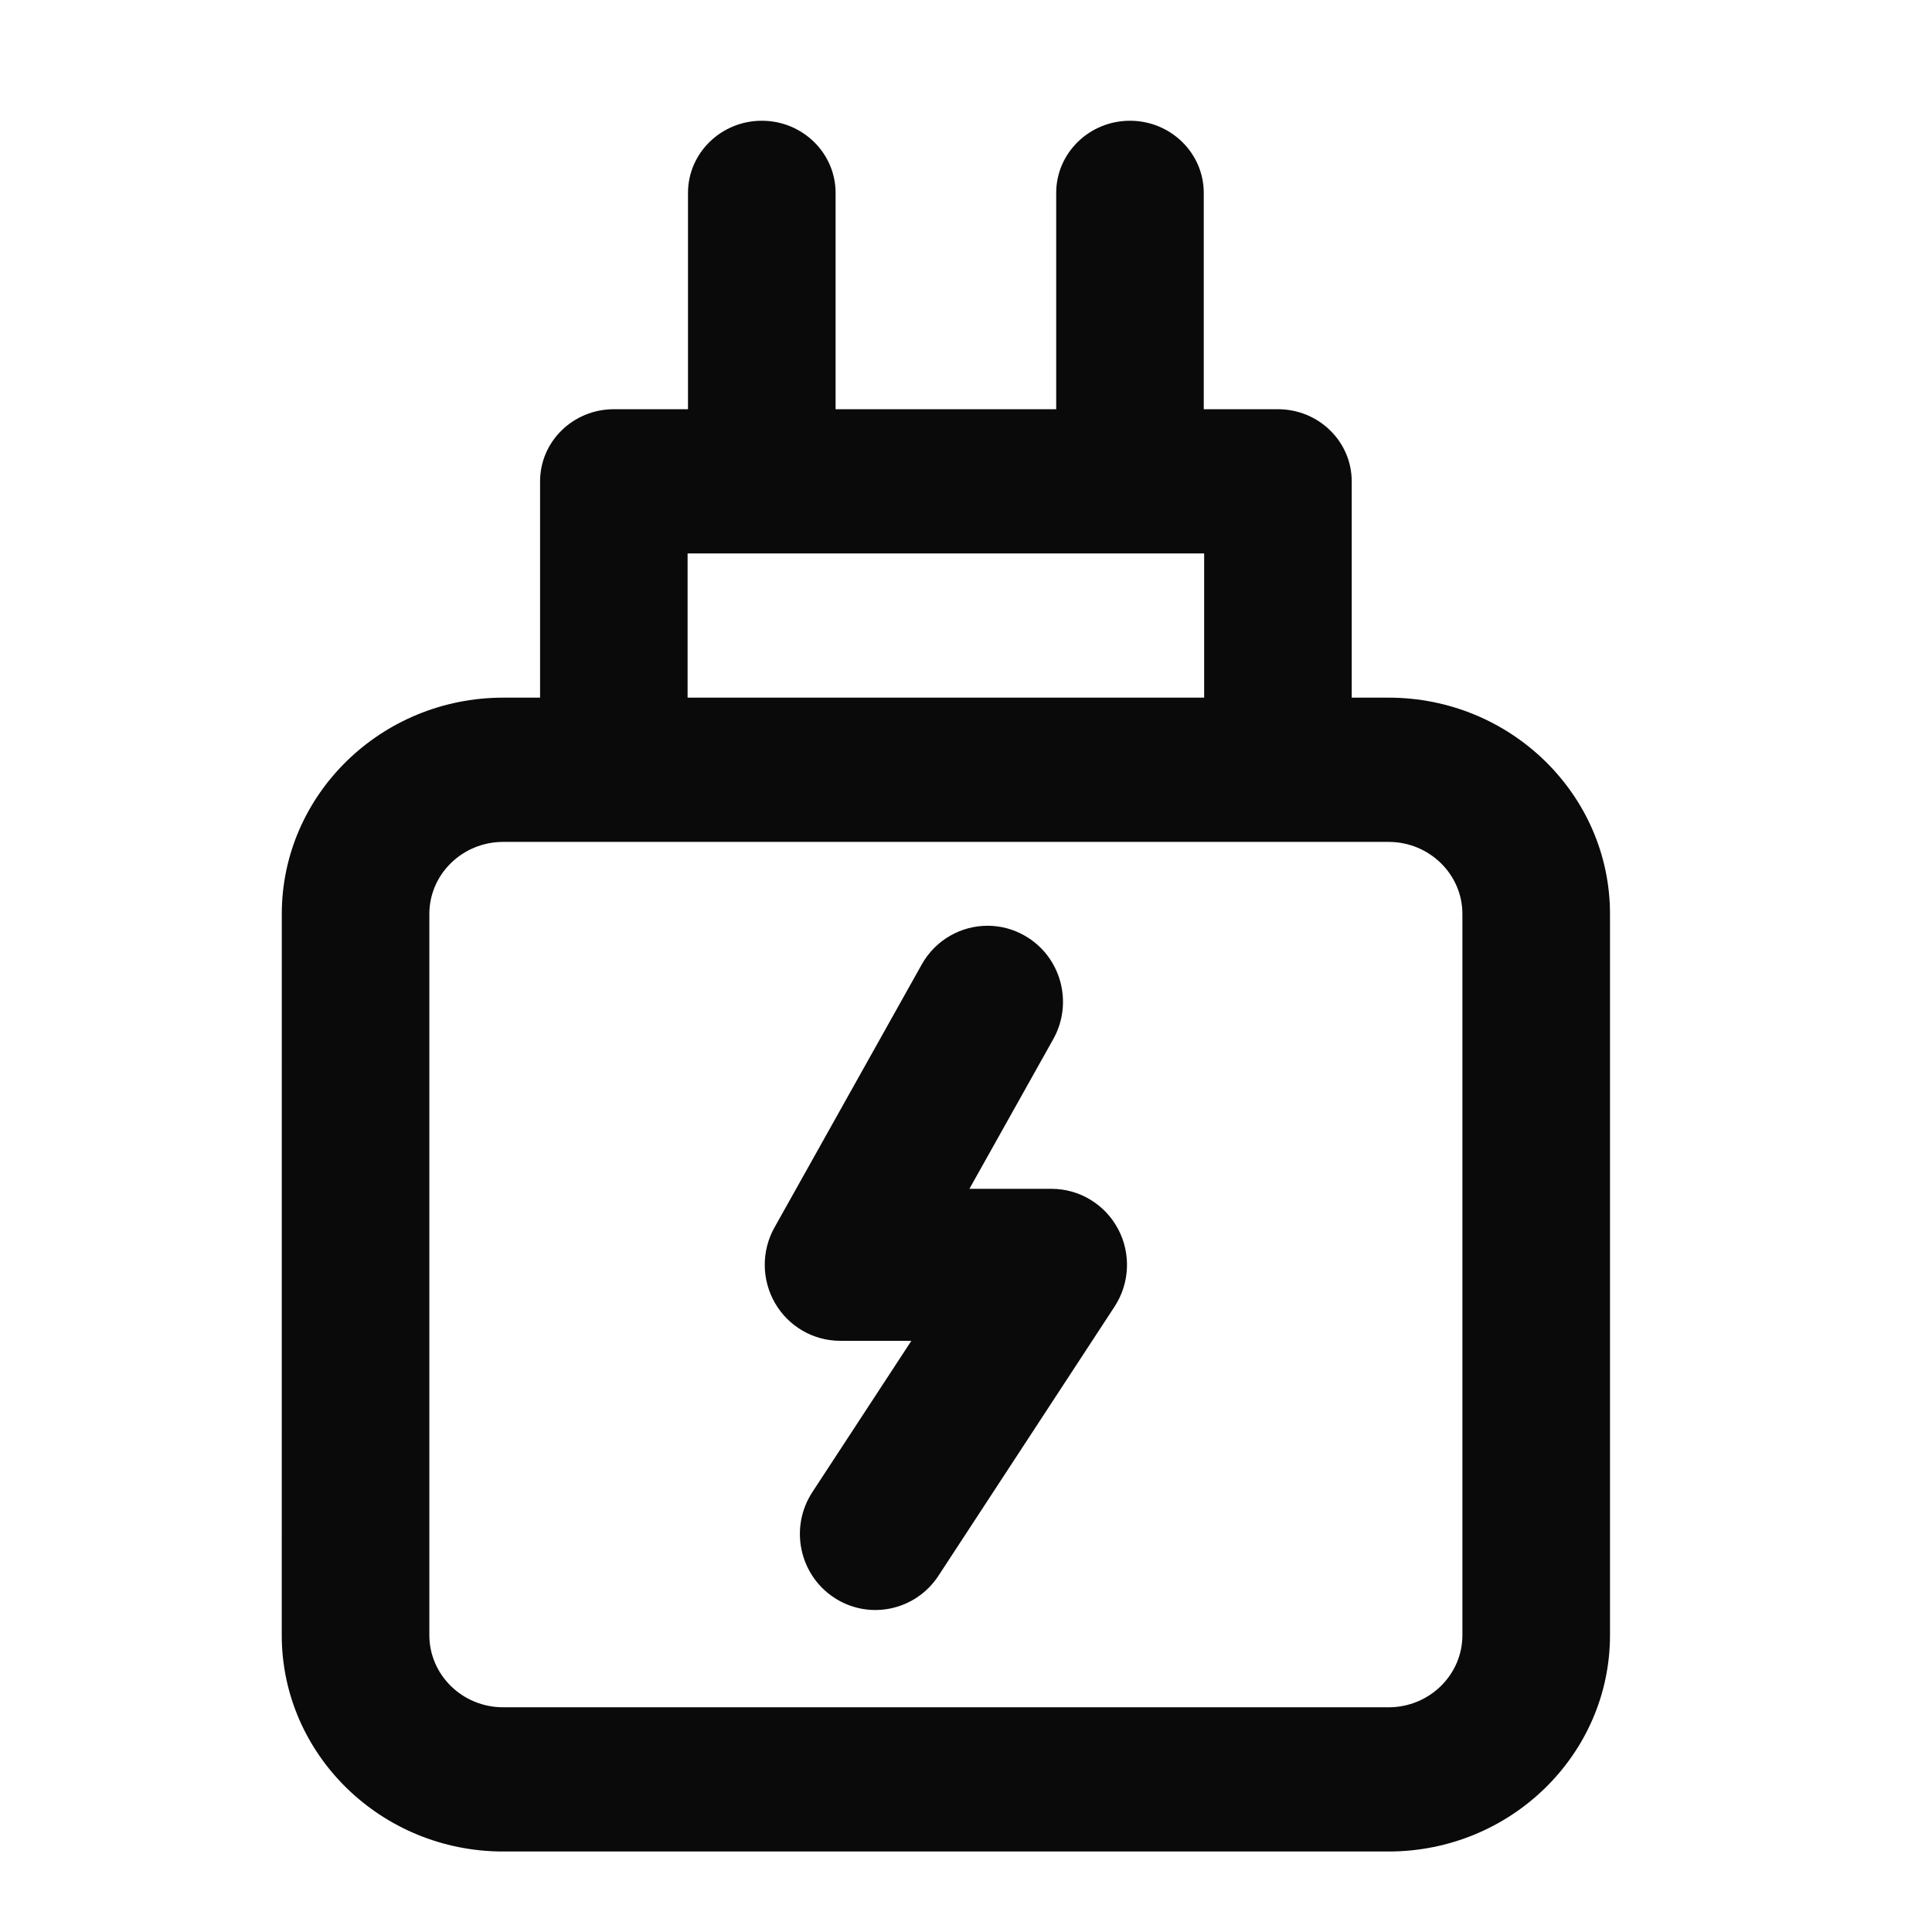
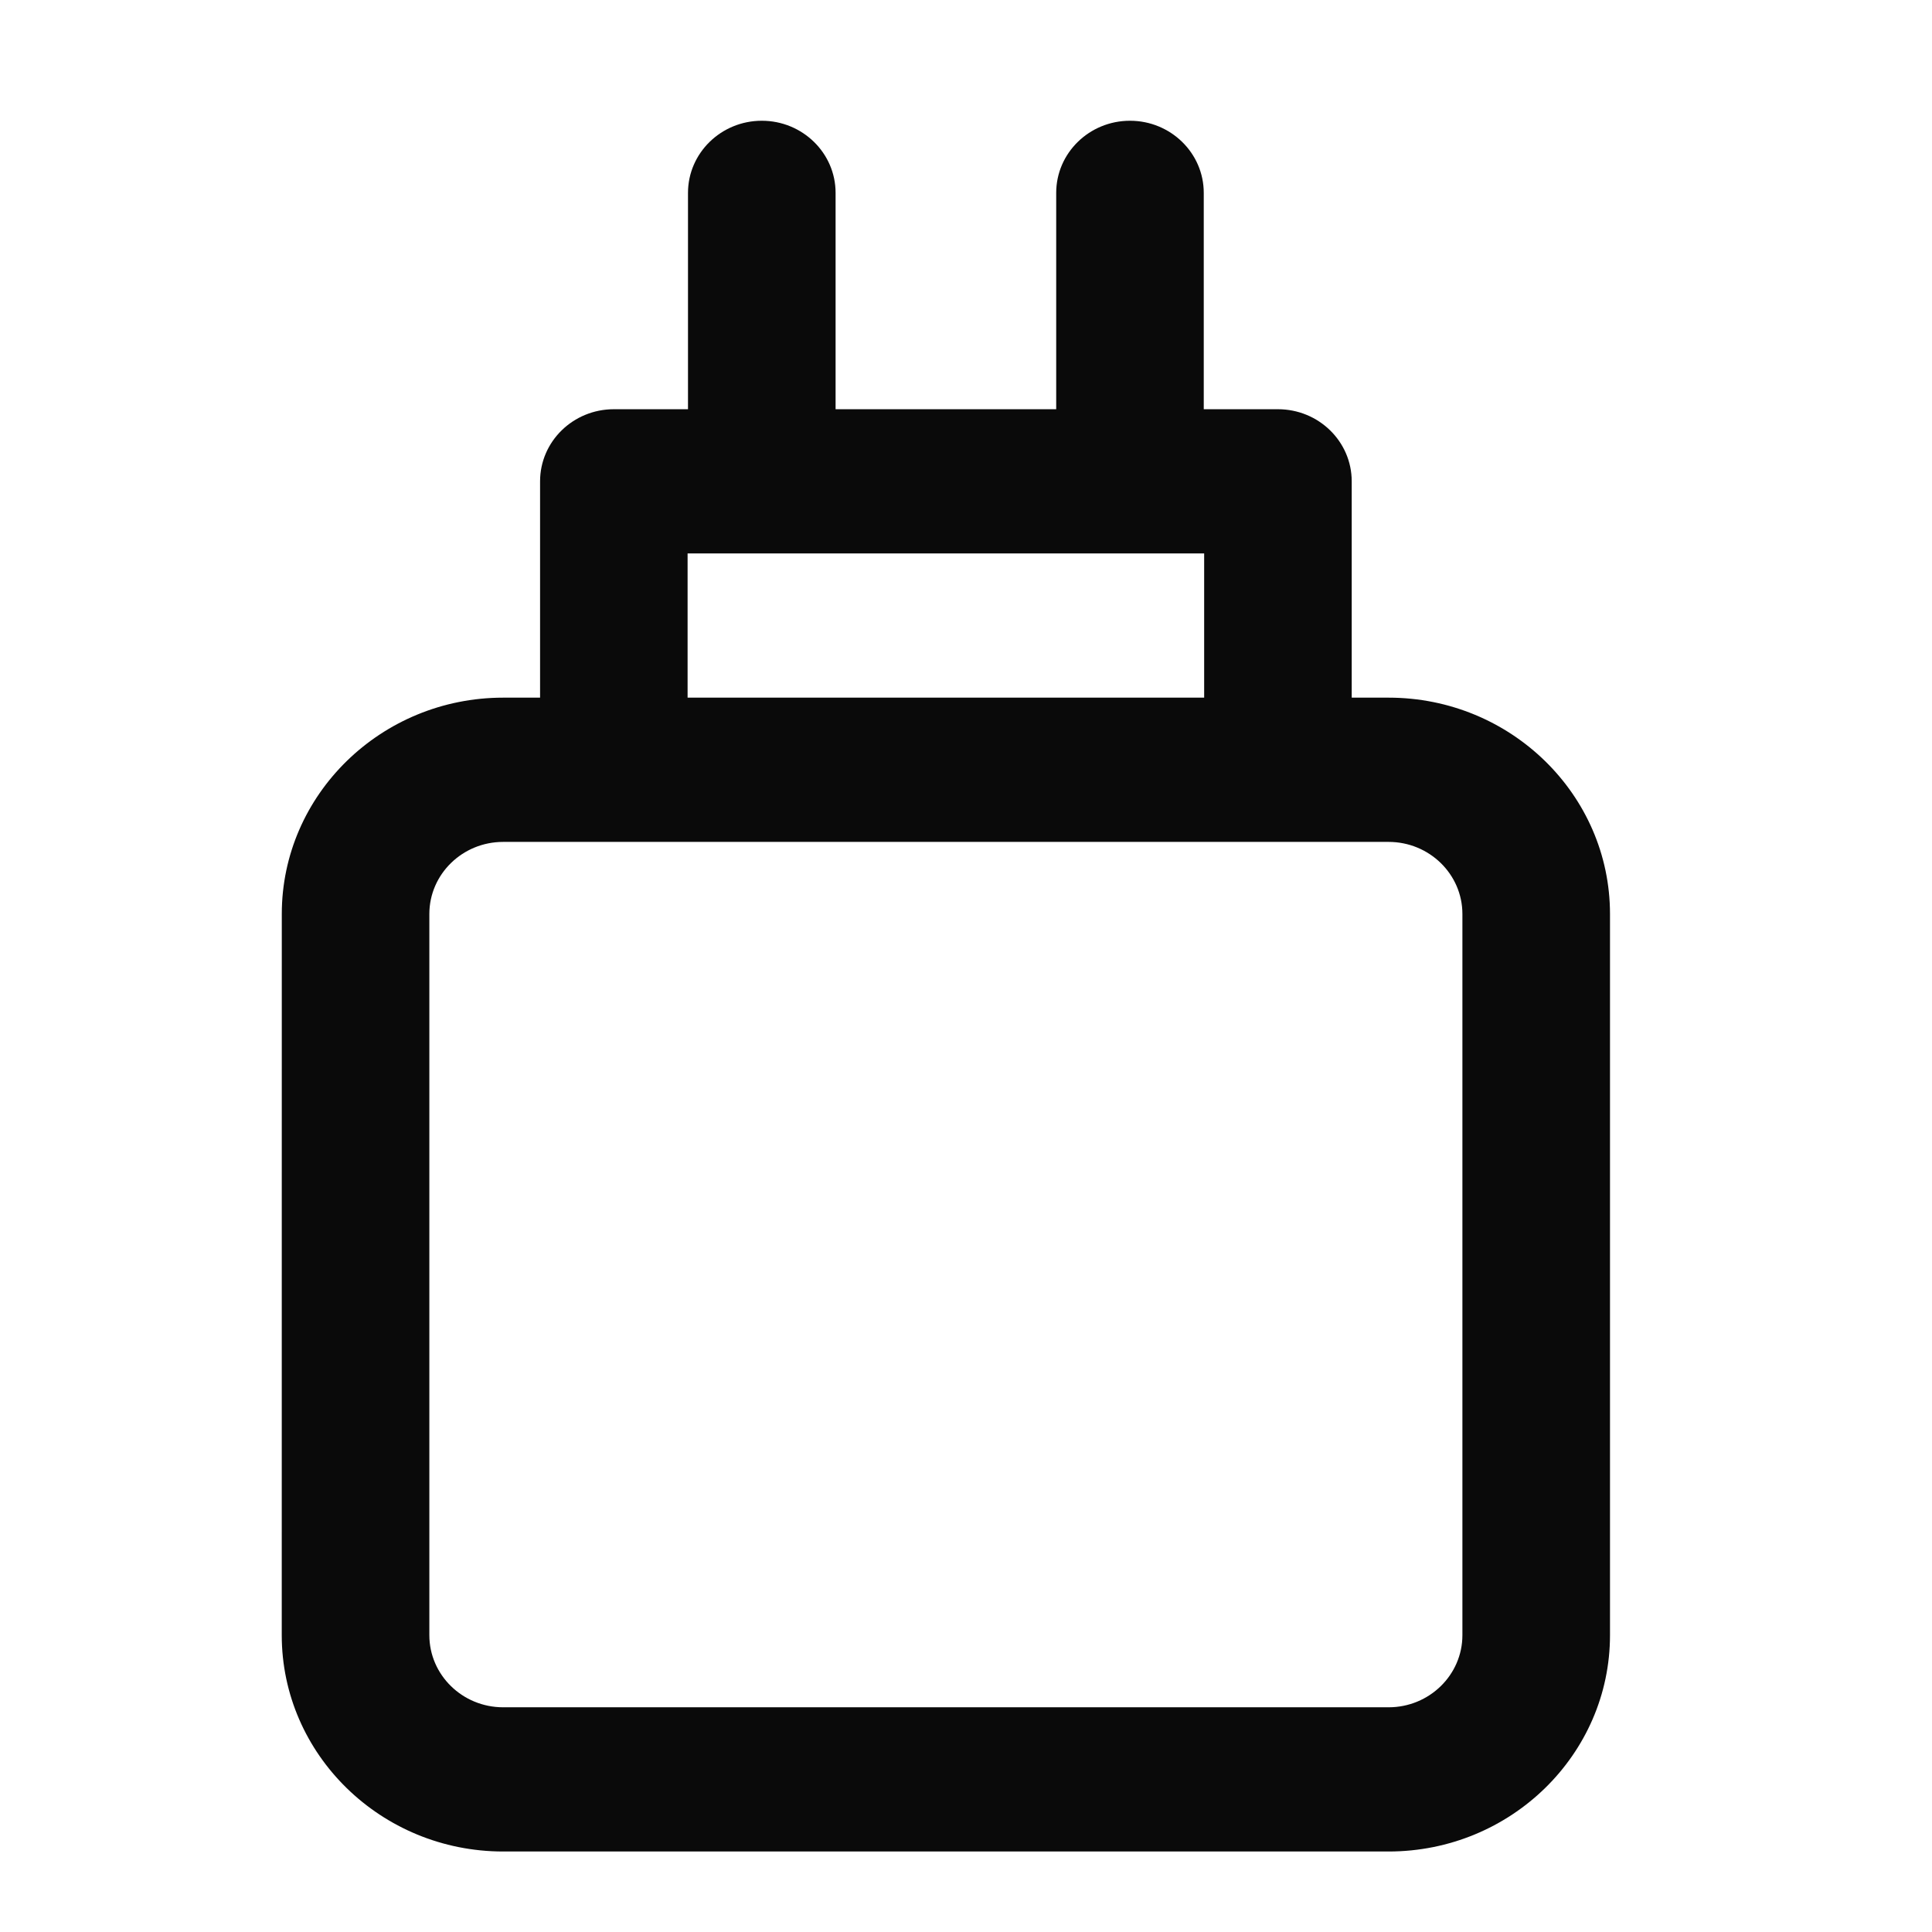
<svg xmlns="http://www.w3.org/2000/svg" width="48" height="48" viewBox="0 0 48 48" fill="none">
  <g id="003-charger 1">
    <path id="Vector" d="M7 40.625C7 43.589 9.467 46 12.5 46L34.5 46C37.533 46 40 43.589 40 40.625L40 22.708C40 19.744 37.533 17.333 34.5 17.333L33.583 17.333L33.583 11.958C33.583 10.969 32.762 10.167 31.75 10.167L29.907 10.167L29.907 4.792C29.907 3.803 29.086 3 28.074 3C27.062 3 26.241 3.803 26.241 4.792L26.241 10.167L20.76 10.167L20.76 4.792C20.76 3.803 19.939 3 18.927 3C17.915 3 17.093 3.803 17.093 4.792L17.093 10.167L15.251 10.167C14.239 10.167 13.418 10.969 13.418 11.958L13.418 17.333L12.501 17.333C9.468 17.333 7.001 19.744 7.001 22.708L7 40.625ZM17.083 13.75L29.917 13.75L29.917 17.333L17.083 17.333L17.083 13.75ZM10.667 22.708C10.667 21.72 11.489 20.917 12.5 20.917L34.5 20.917C35.511 20.917 36.333 21.72 36.333 22.708L36.333 40.625C36.333 41.613 35.511 42.417 34.5 42.417L12.5 42.417C11.489 42.417 10.667 41.613 10.667 40.625L10.667 22.708Z" fill="#0A0A0A" />
-     <path id="Vector_2" d="M20.874 33.313L22.642 33.313L20.183 37.071C19.613 37.941 19.852 39.113 20.716 39.688C21.582 40.263 22.745 40.021 23.315 39.15L27.69 32.464C28.07 31.884 28.103 31.141 27.776 30.529C27.448 29.918 26.815 29.536 26.125 29.536L24.085 29.536L26.168 25.817C26.676 24.909 26.358 23.756 25.455 23.244C25.163 23.078 24.848 23 24.536 23C23.882 23 23.246 23.346 22.901 23.961L19.242 30.496C18.914 31.081 18.92 31.797 19.256 32.376C19.591 32.956 20.208 33.312 20.875 33.312L20.874 33.313Z" fill="#0A0A0A" />
  </g>
</svg>